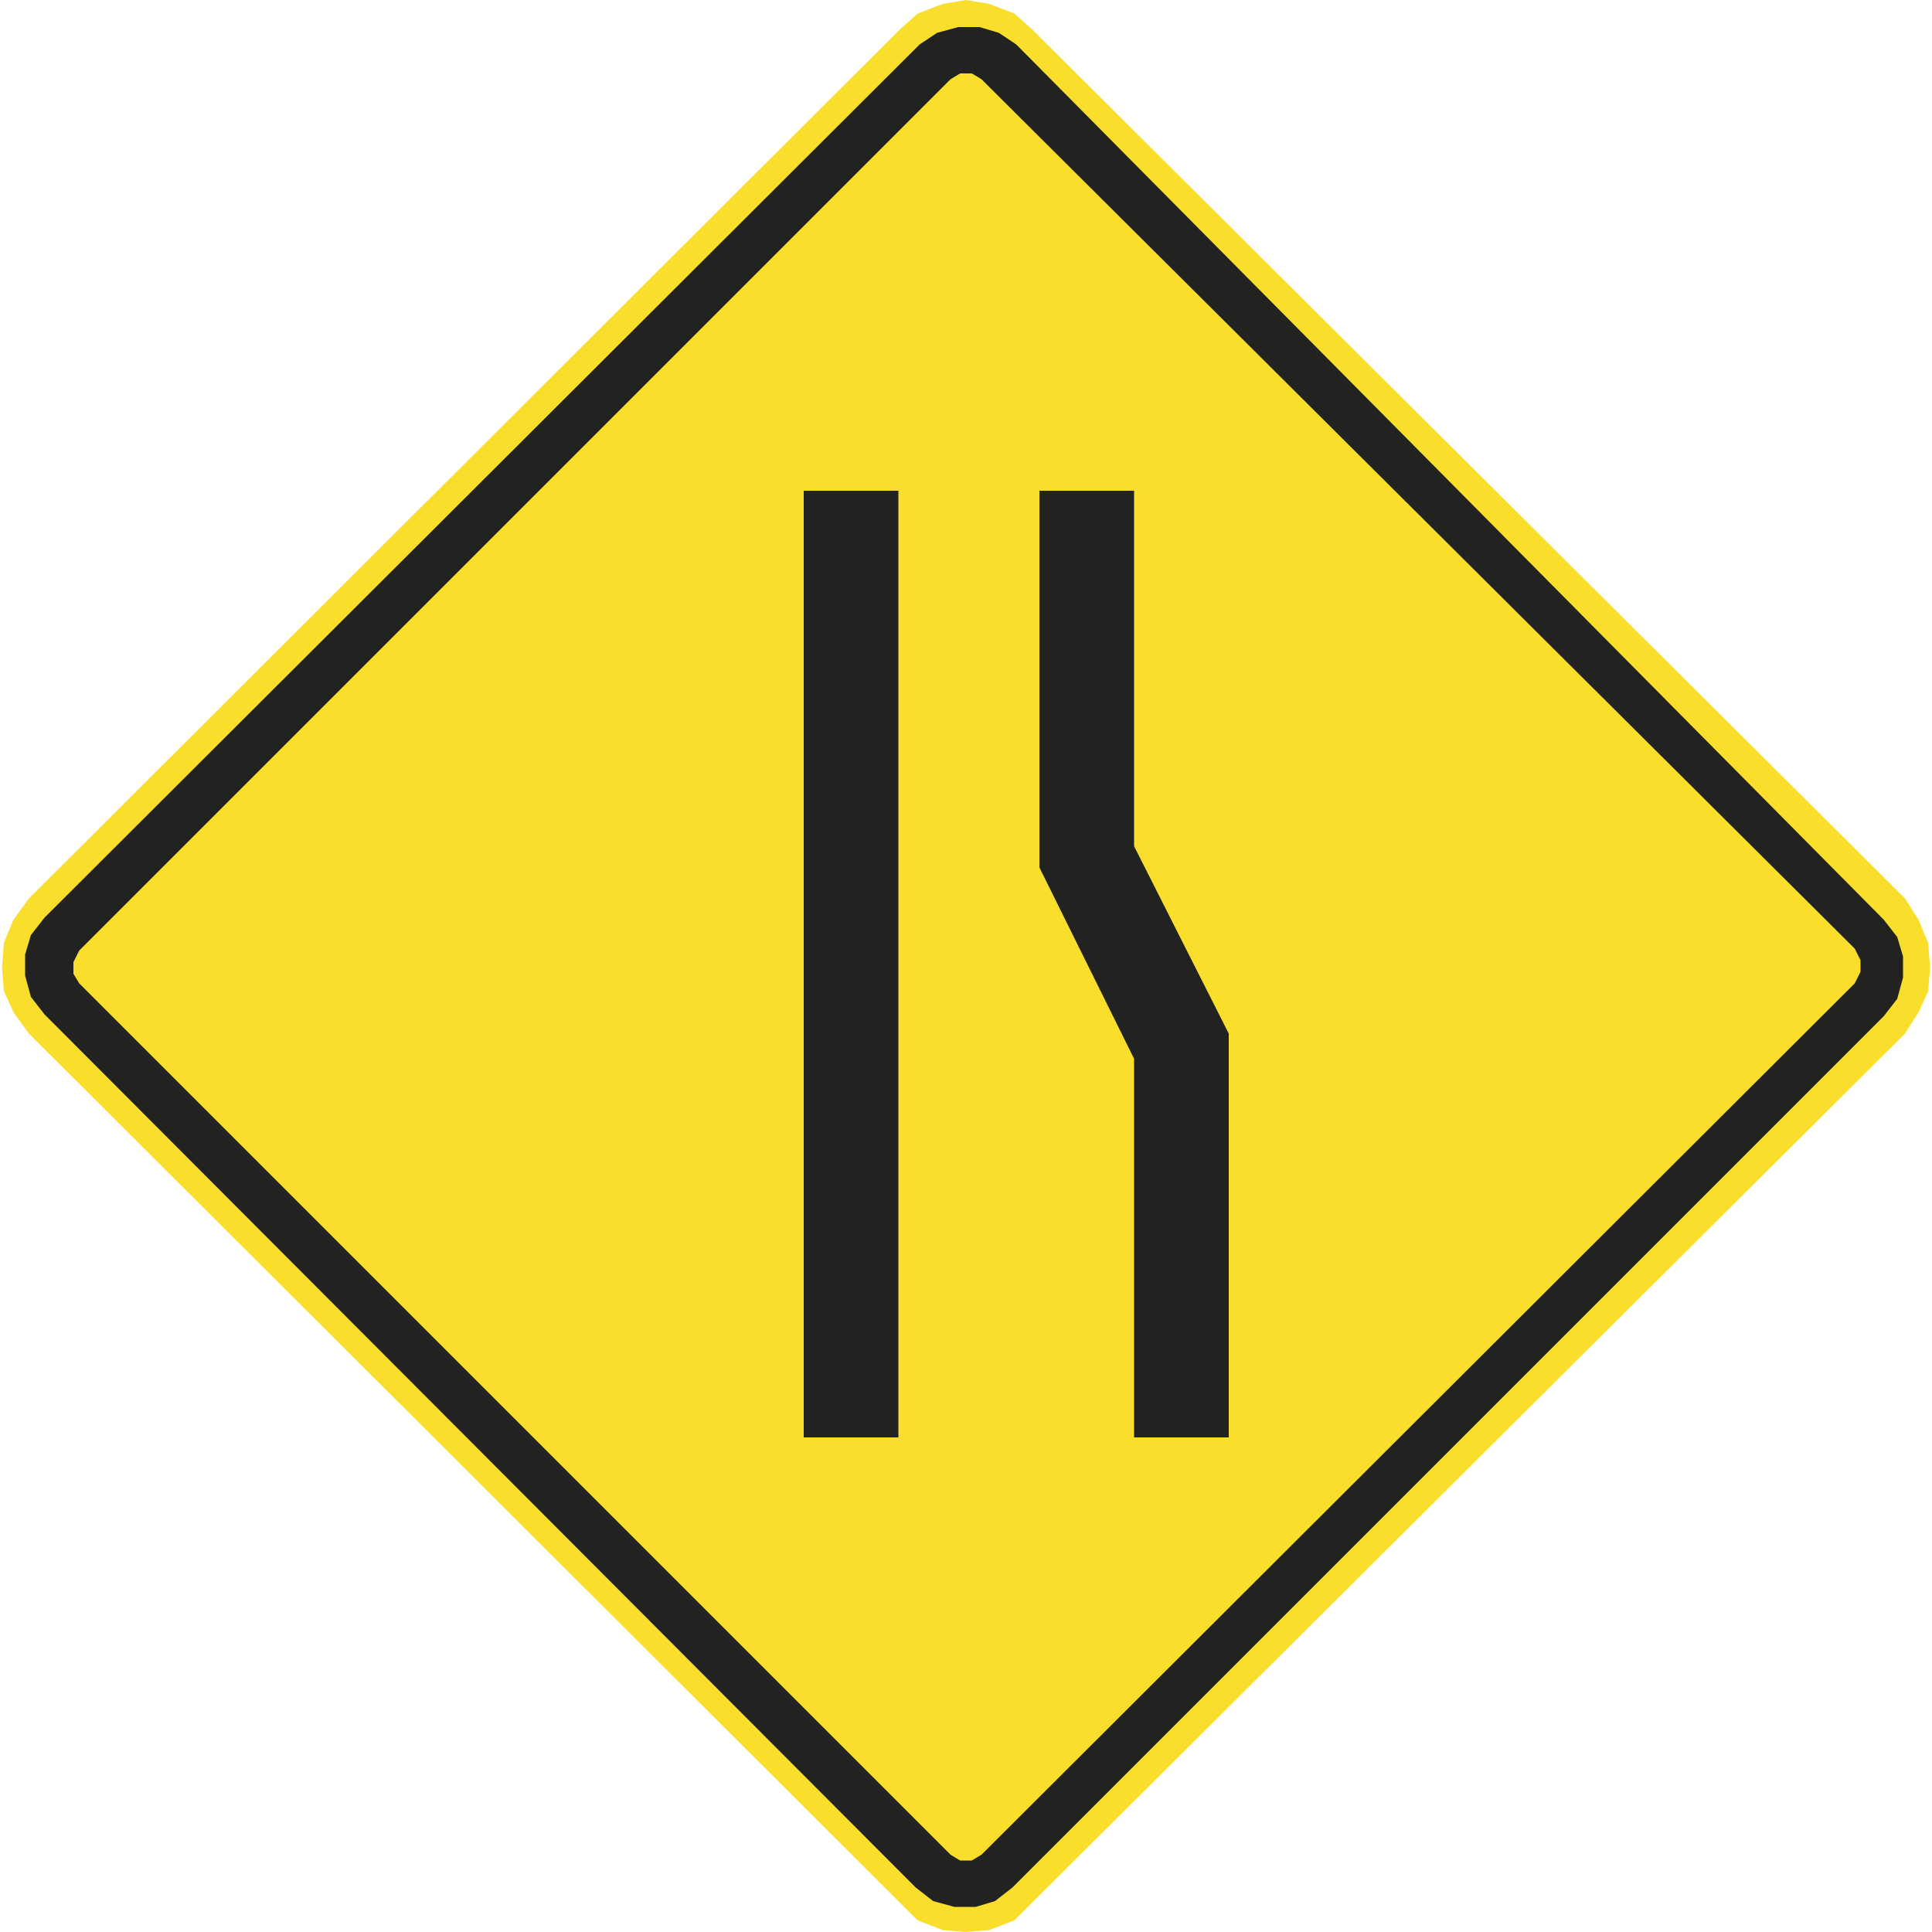
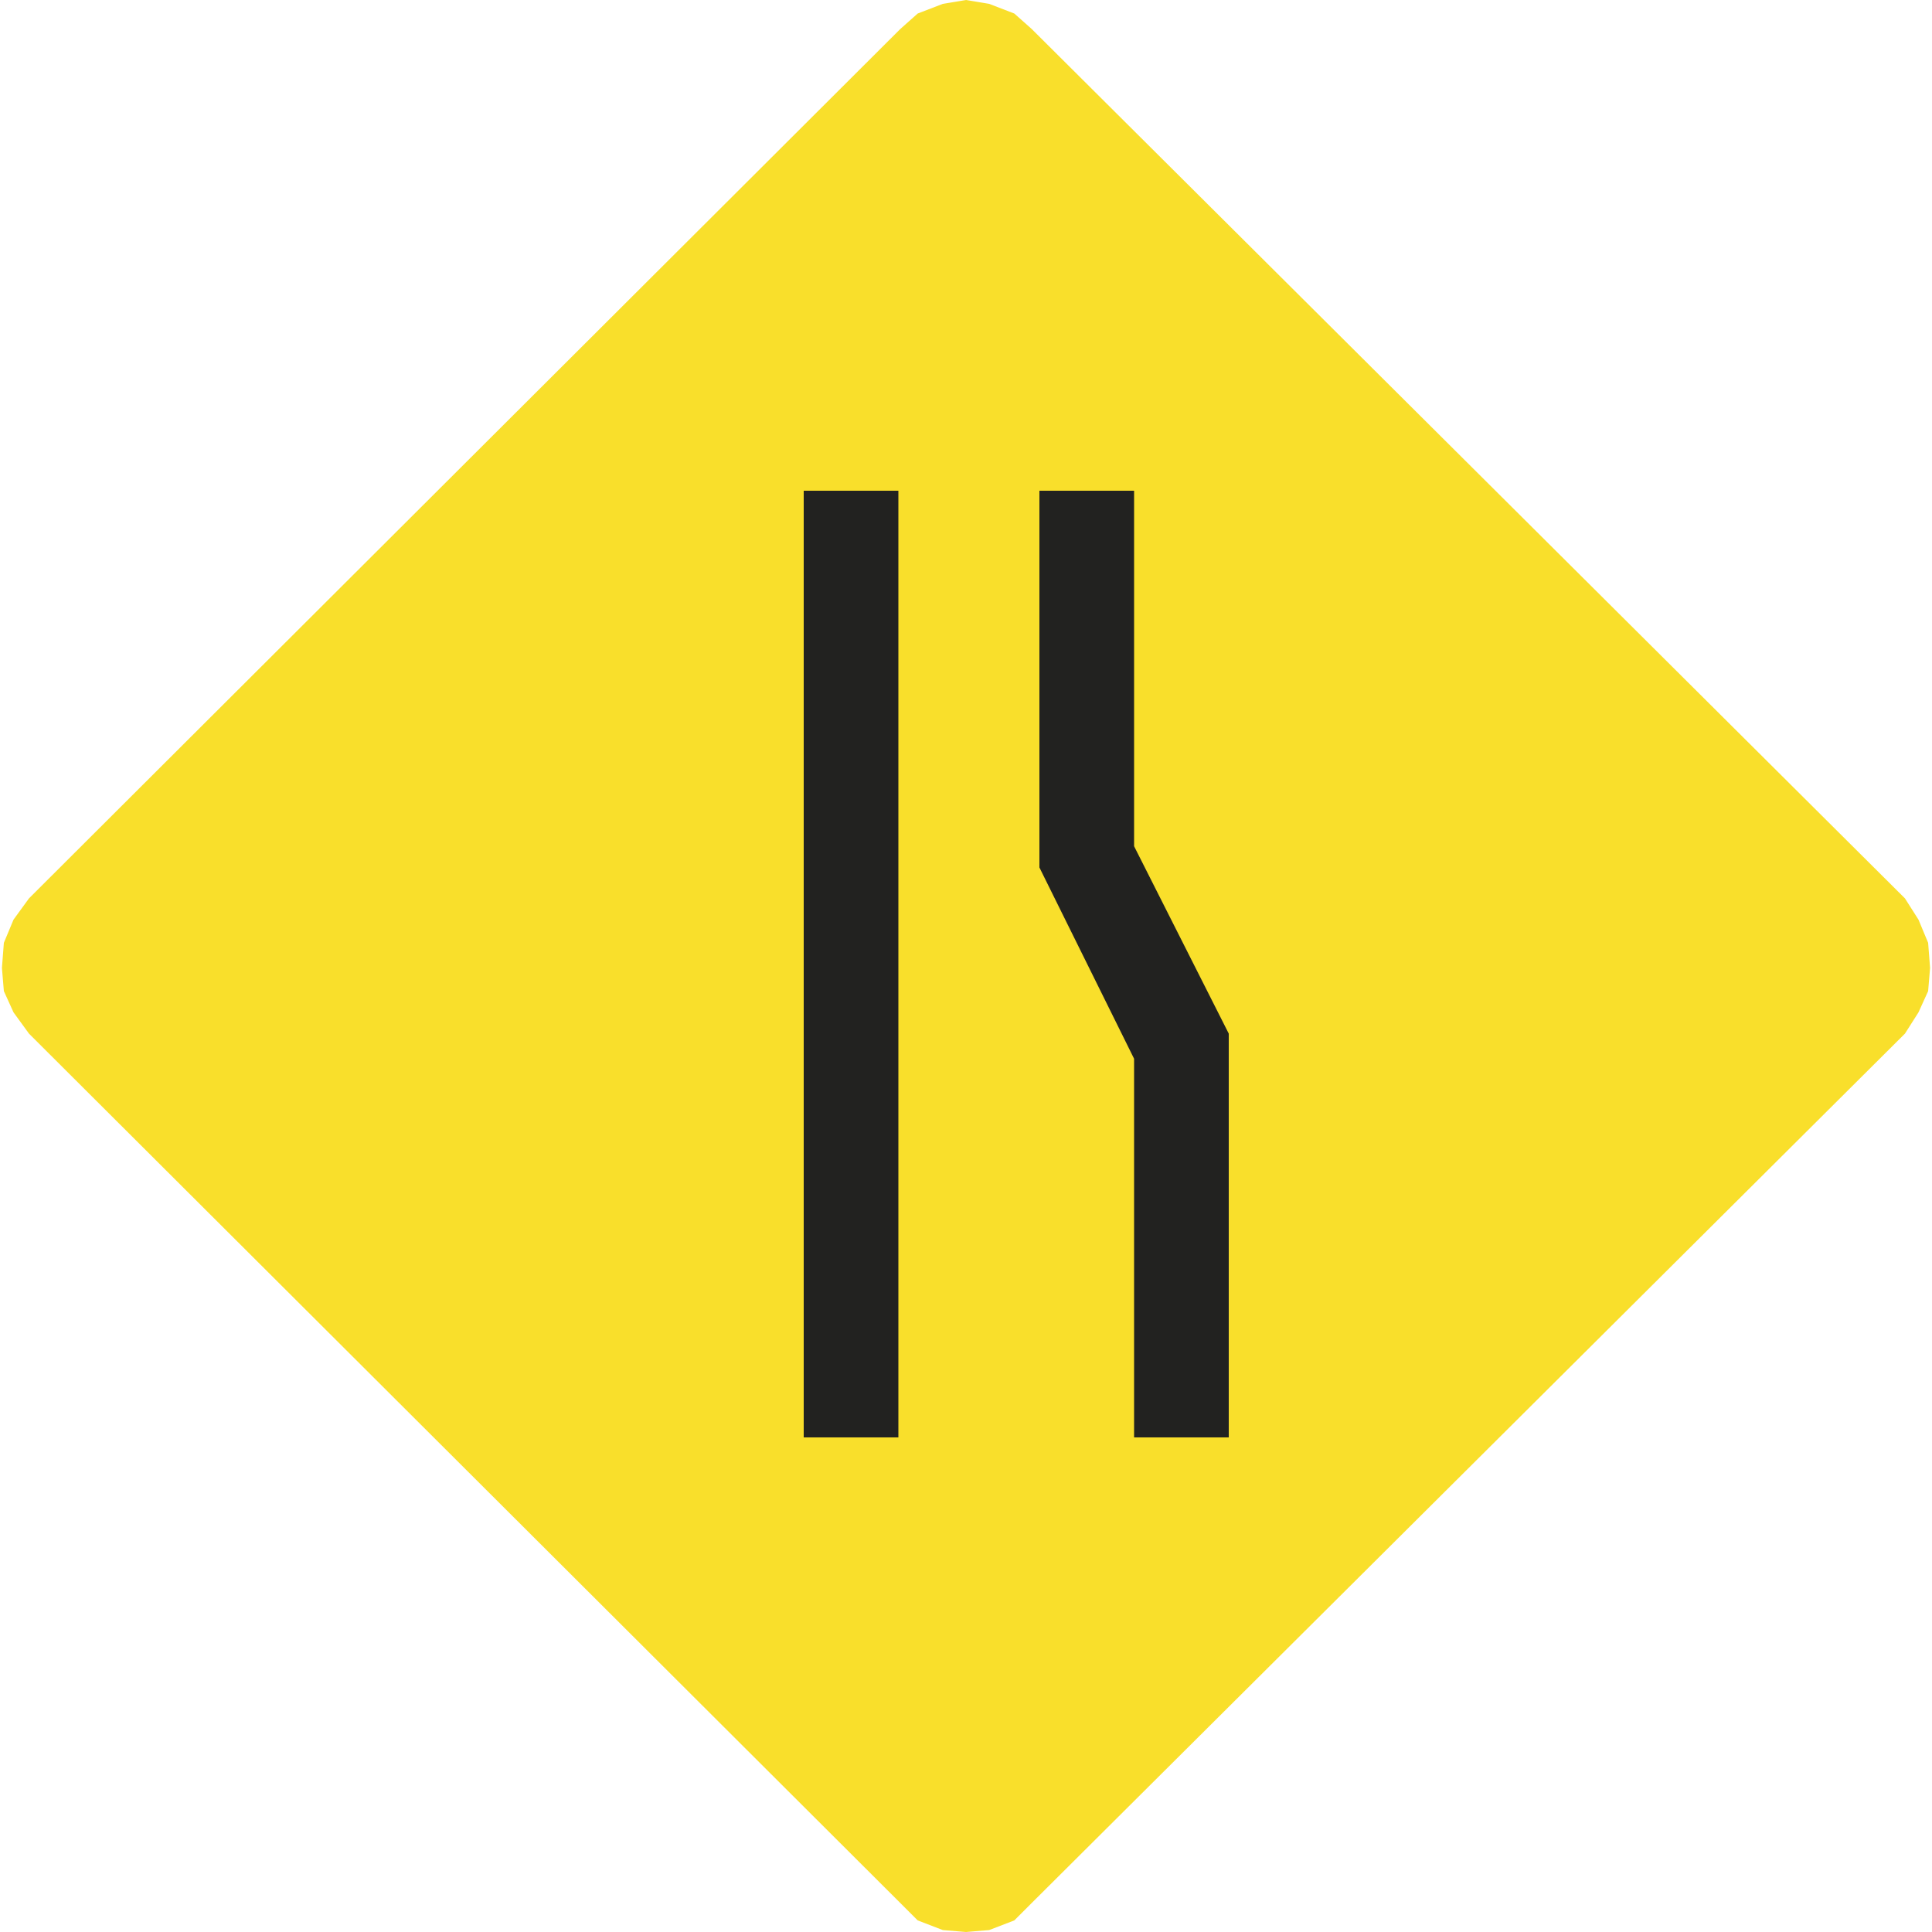
<svg xmlns="http://www.w3.org/2000/svg" version="1.1" id="Capa_1" x="0px" y="0px" viewBox="0 0 100 100" style="enable-background:new 0 0 100 100;" xml:space="preserve" width="100" height="100">
  <style type="text/css">
	.st0{fill-rule:evenodd;clip-rule:evenodd;fill:none;stroke:#211915;stroke-width:0.203;stroke-miterlimit:3.864;}
	.st1{fill:#F9DF2B;}
	.st2{fill-rule:evenodd;clip-rule:evenodd;fill:#222220;}
</style>
  <path class="st0" d="M0,85.7" />
  <path class="st0" d="M-0.4,86" />
  <g>
    <polyline class="st1" points="98.6,53.5 99.3,52.4 99.8,51.3 99.9,50.1 99.8,48.8 99.3,47.6 98.6,46.5 53.4,1.5 52.5,0.7 51.2,0.2    50,0 48.8,0.2 47.5,0.7 46.6,1.5 1.5,46.5 0.7,47.6 0.2,48.8 0.1,50.1 0.2,51.3 0.7,52.4 1.5,53.5 46.6,98.5 47.5,99.4 48.8,99.9    50,100 51.2,99.9 52.5,99.4 53.4,98.5 98.6,53.5  " />
-     <path class="st2" d="M47.4,97.7l0.9,0.7l1.1,0.3h1.1l1-0.3l0.9-0.7l45.1-45.1l0.7-0.9l0.3-1.1v-1.1l-0.3-1l-0.7-0.9L52.6,2.3   l-0.9-0.6l-1-0.3h-1.1l-1.1,0.3l-0.9,0.6L2.3,47.5l-0.7,0.9l-0.3,1v1.1l0.3,1.1l0.7,0.9L47.4,97.7 M49.2,96L4.1,50.9l-0.3-0.5v-0.6   l0.3-0.6L49.2,4.1l0.5-0.3h0.6l0.5,0.3L96,49.1l0.3,0.6v0.6L96,50.9L50.8,96l-0.5,0.3h-0.6L49.2,96z" />
    <rect x="41.6" y="25.4" class="st2" width="4.9" height="49" />
    <polyline class="st2" points="63.6,74.4 58.7,74.4 58.7,54.8 53.8,44.9 53.8,25.4 58.7,25.4 58.7,43.8 63.6,53.5 63.6,74.4  " />
  </g>
</svg>